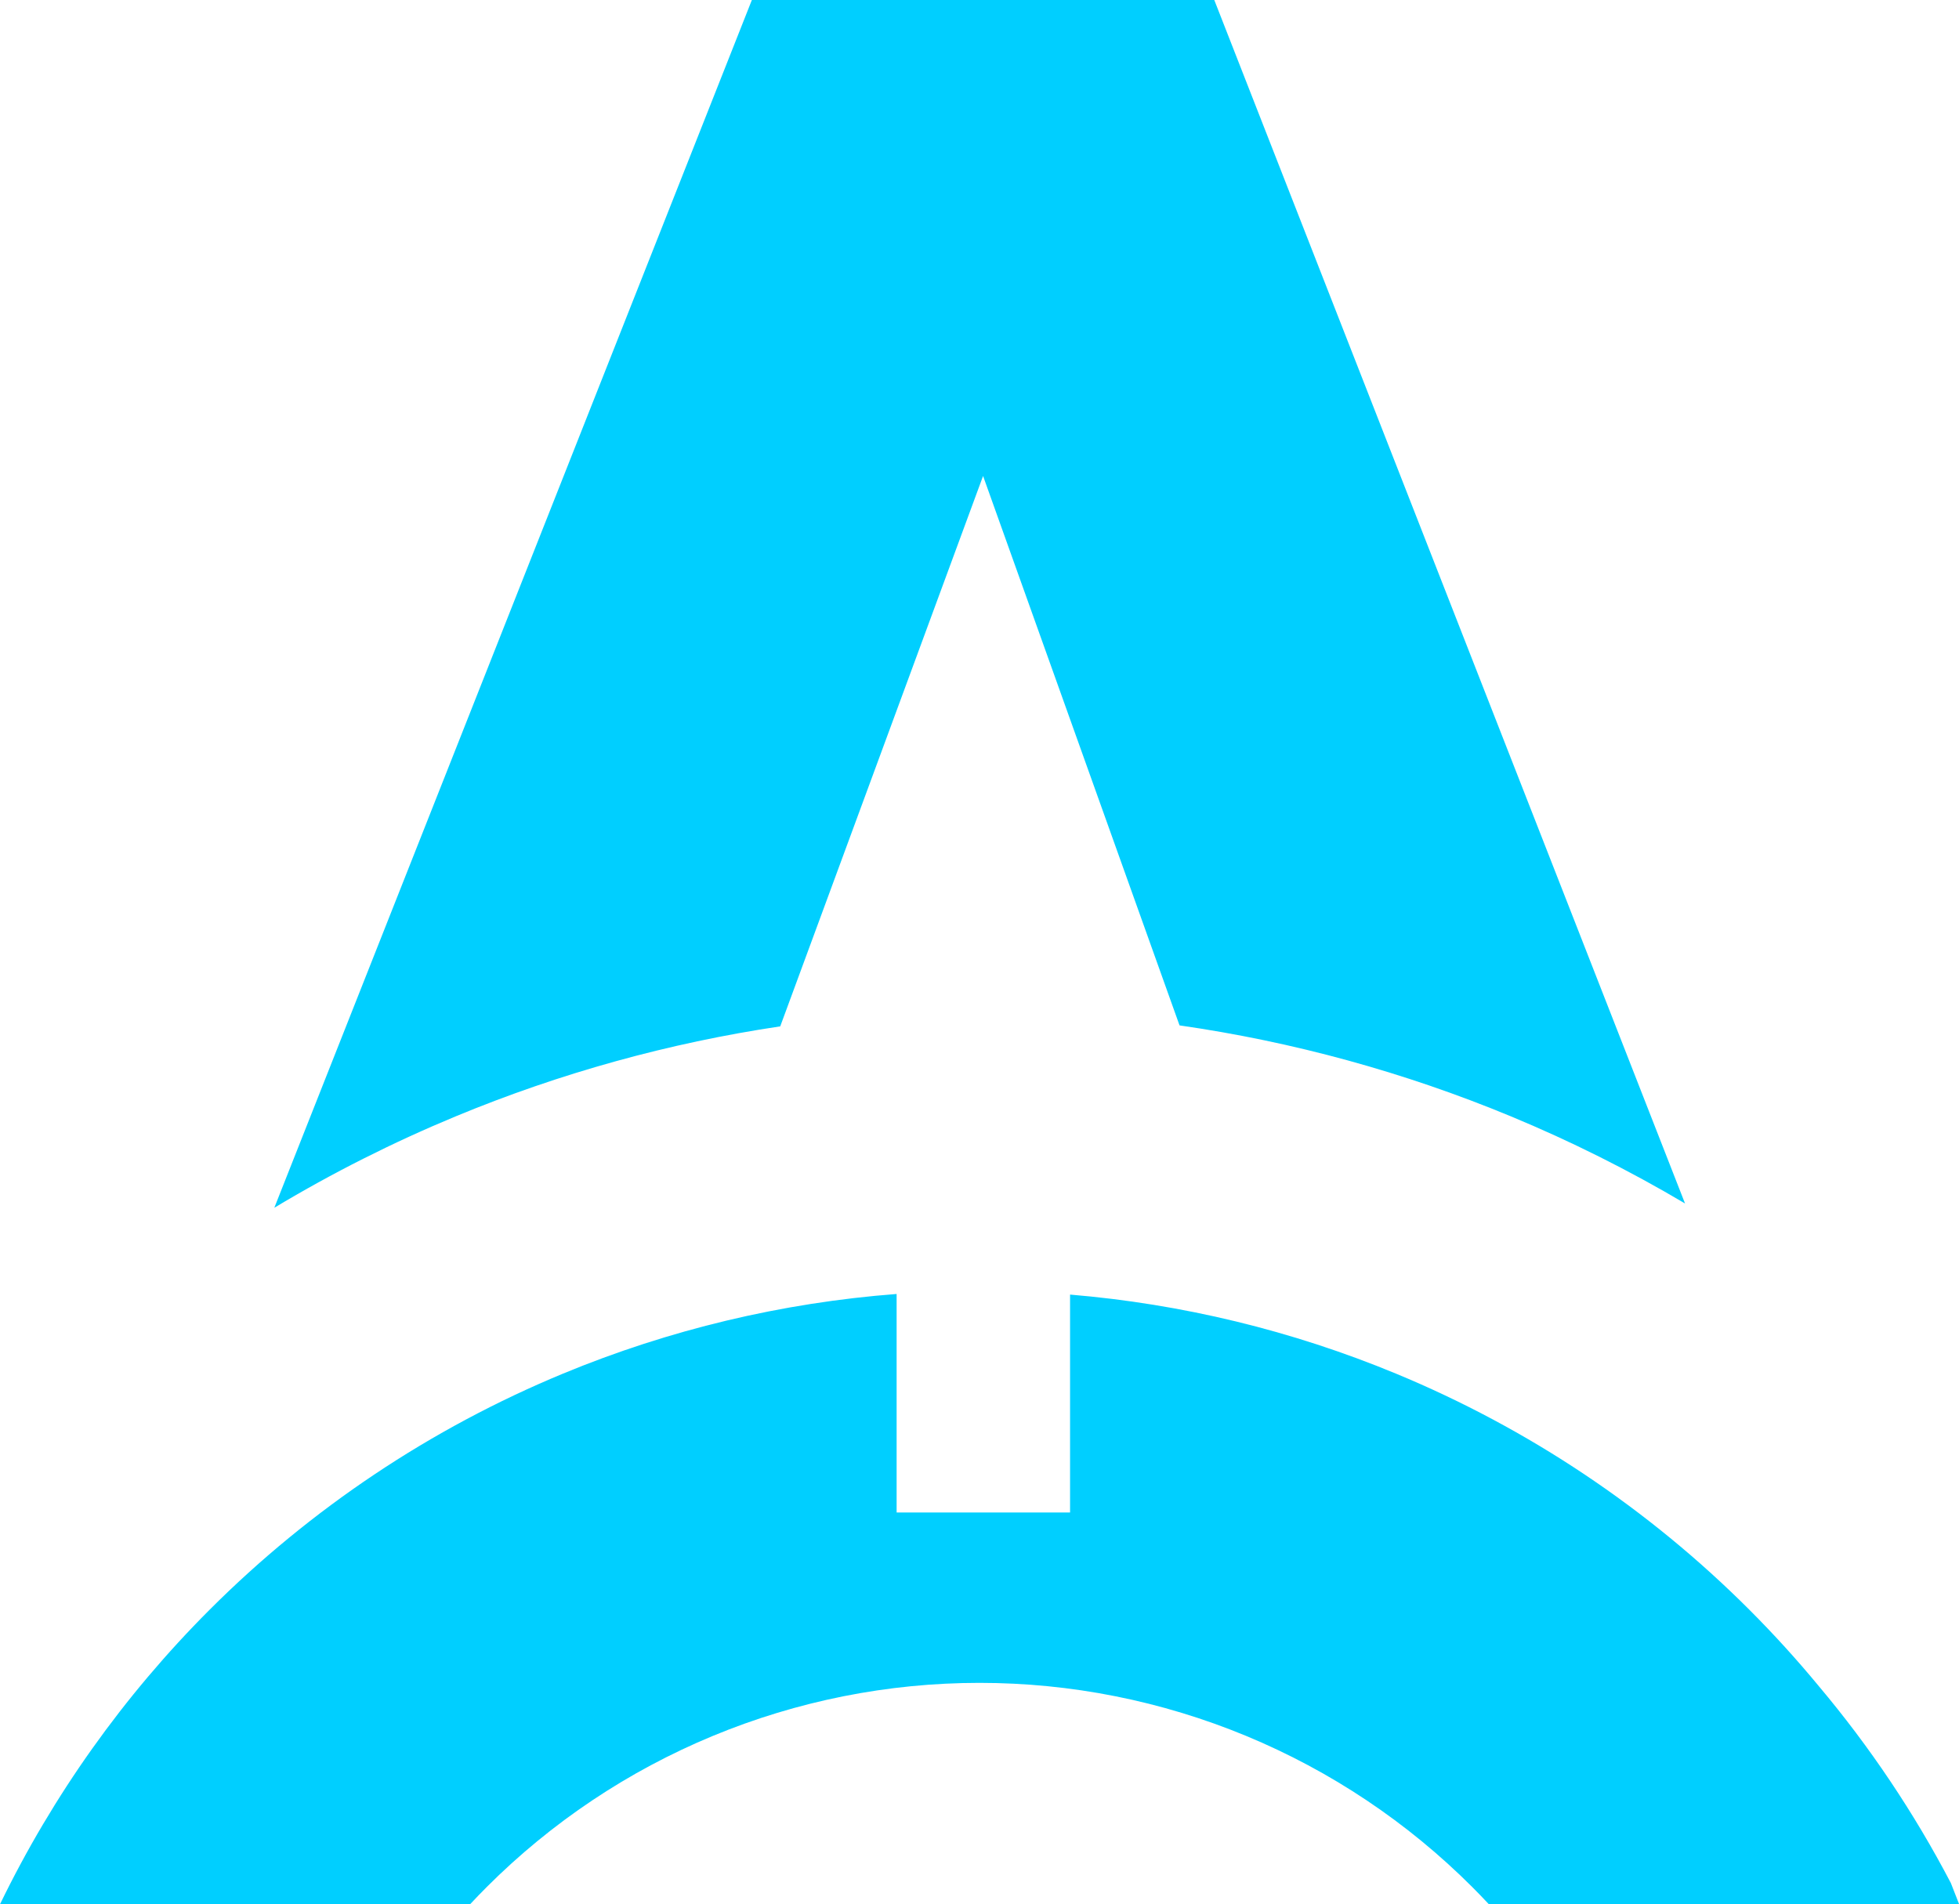
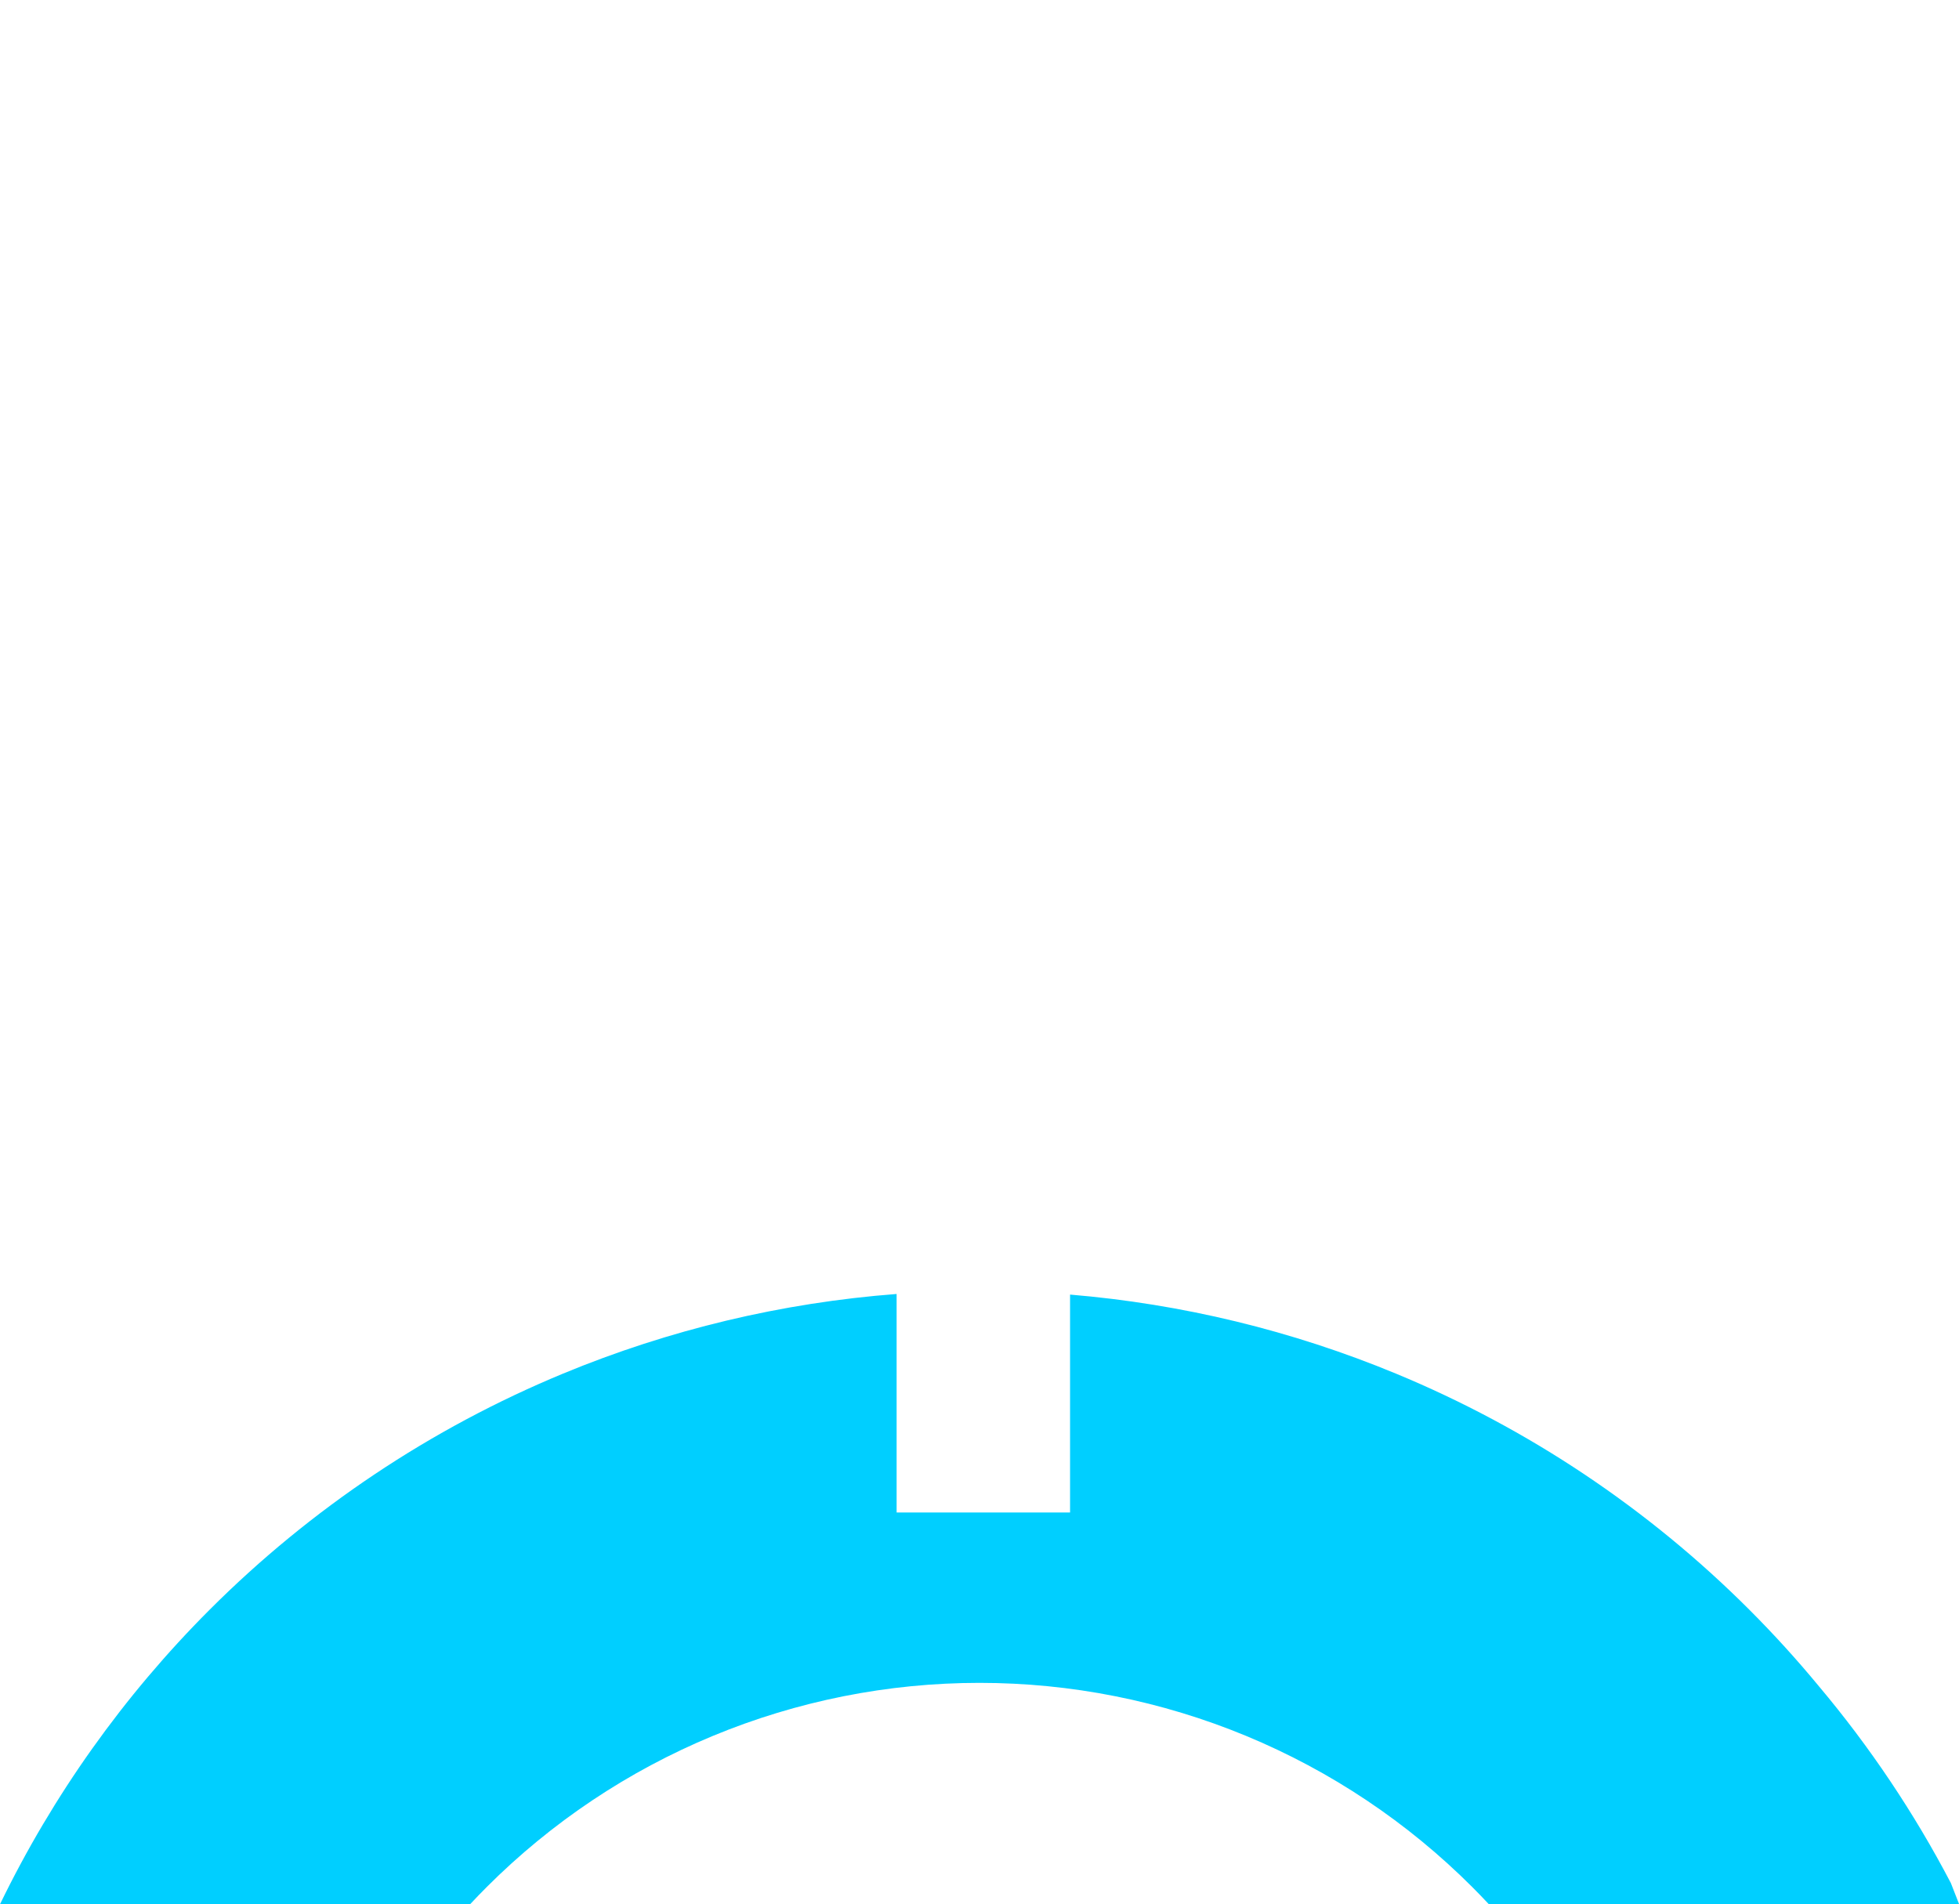
<svg xmlns="http://www.w3.org/2000/svg" width="574" height="558" viewBox="0 0 574 558" fill="none">
  <path d="M262.715 379.173V443.199H313.535V379.353C346.338 382.092 378.576 389.894 409.085 402.536C447.792 418.573 482.961 442.08 512.585 471.713C519.735 478.865 526.526 486.342 532.944 494.113C547.889 511.881 560.856 531.224 571.618 551.797L574 557.887H573.937C573.955 557.925 573.973 557.962 573.992 558H436.249C434.653 556.291 433.029 554.606 431.374 552.95C412.414 533.985 389.904 518.939 365.131 508.675C340.359 498.411 313.807 493.128 286.994 493.128C260.182 493.128 233.632 498.411 208.86 508.675C184.088 518.939 161.578 533.985 142.618 552.95C140.962 554.606 139.338 556.291 137.743 558H0C15.503 526.057 36.244 496.883 61.407 471.713C91.031 442.08 126.2 418.573 164.906 402.536C196.116 389.604 229.134 381.737 262.715 379.173Z" fill="#00CFFF" />
-   <path d="M493.724 352.65C477.346 342.955 460.27 334.402 442.609 327.084C411.443 314.171 378.852 305.252 345.611 300.468L288.048 139.474L228.612 300.755C196.064 305.606 164.156 314.431 133.616 327.084C115.191 334.719 97.399 343.69 80.376 353.908L220.302 0H355.793L493.724 352.65Z" fill="#00CFFF" />
</svg>